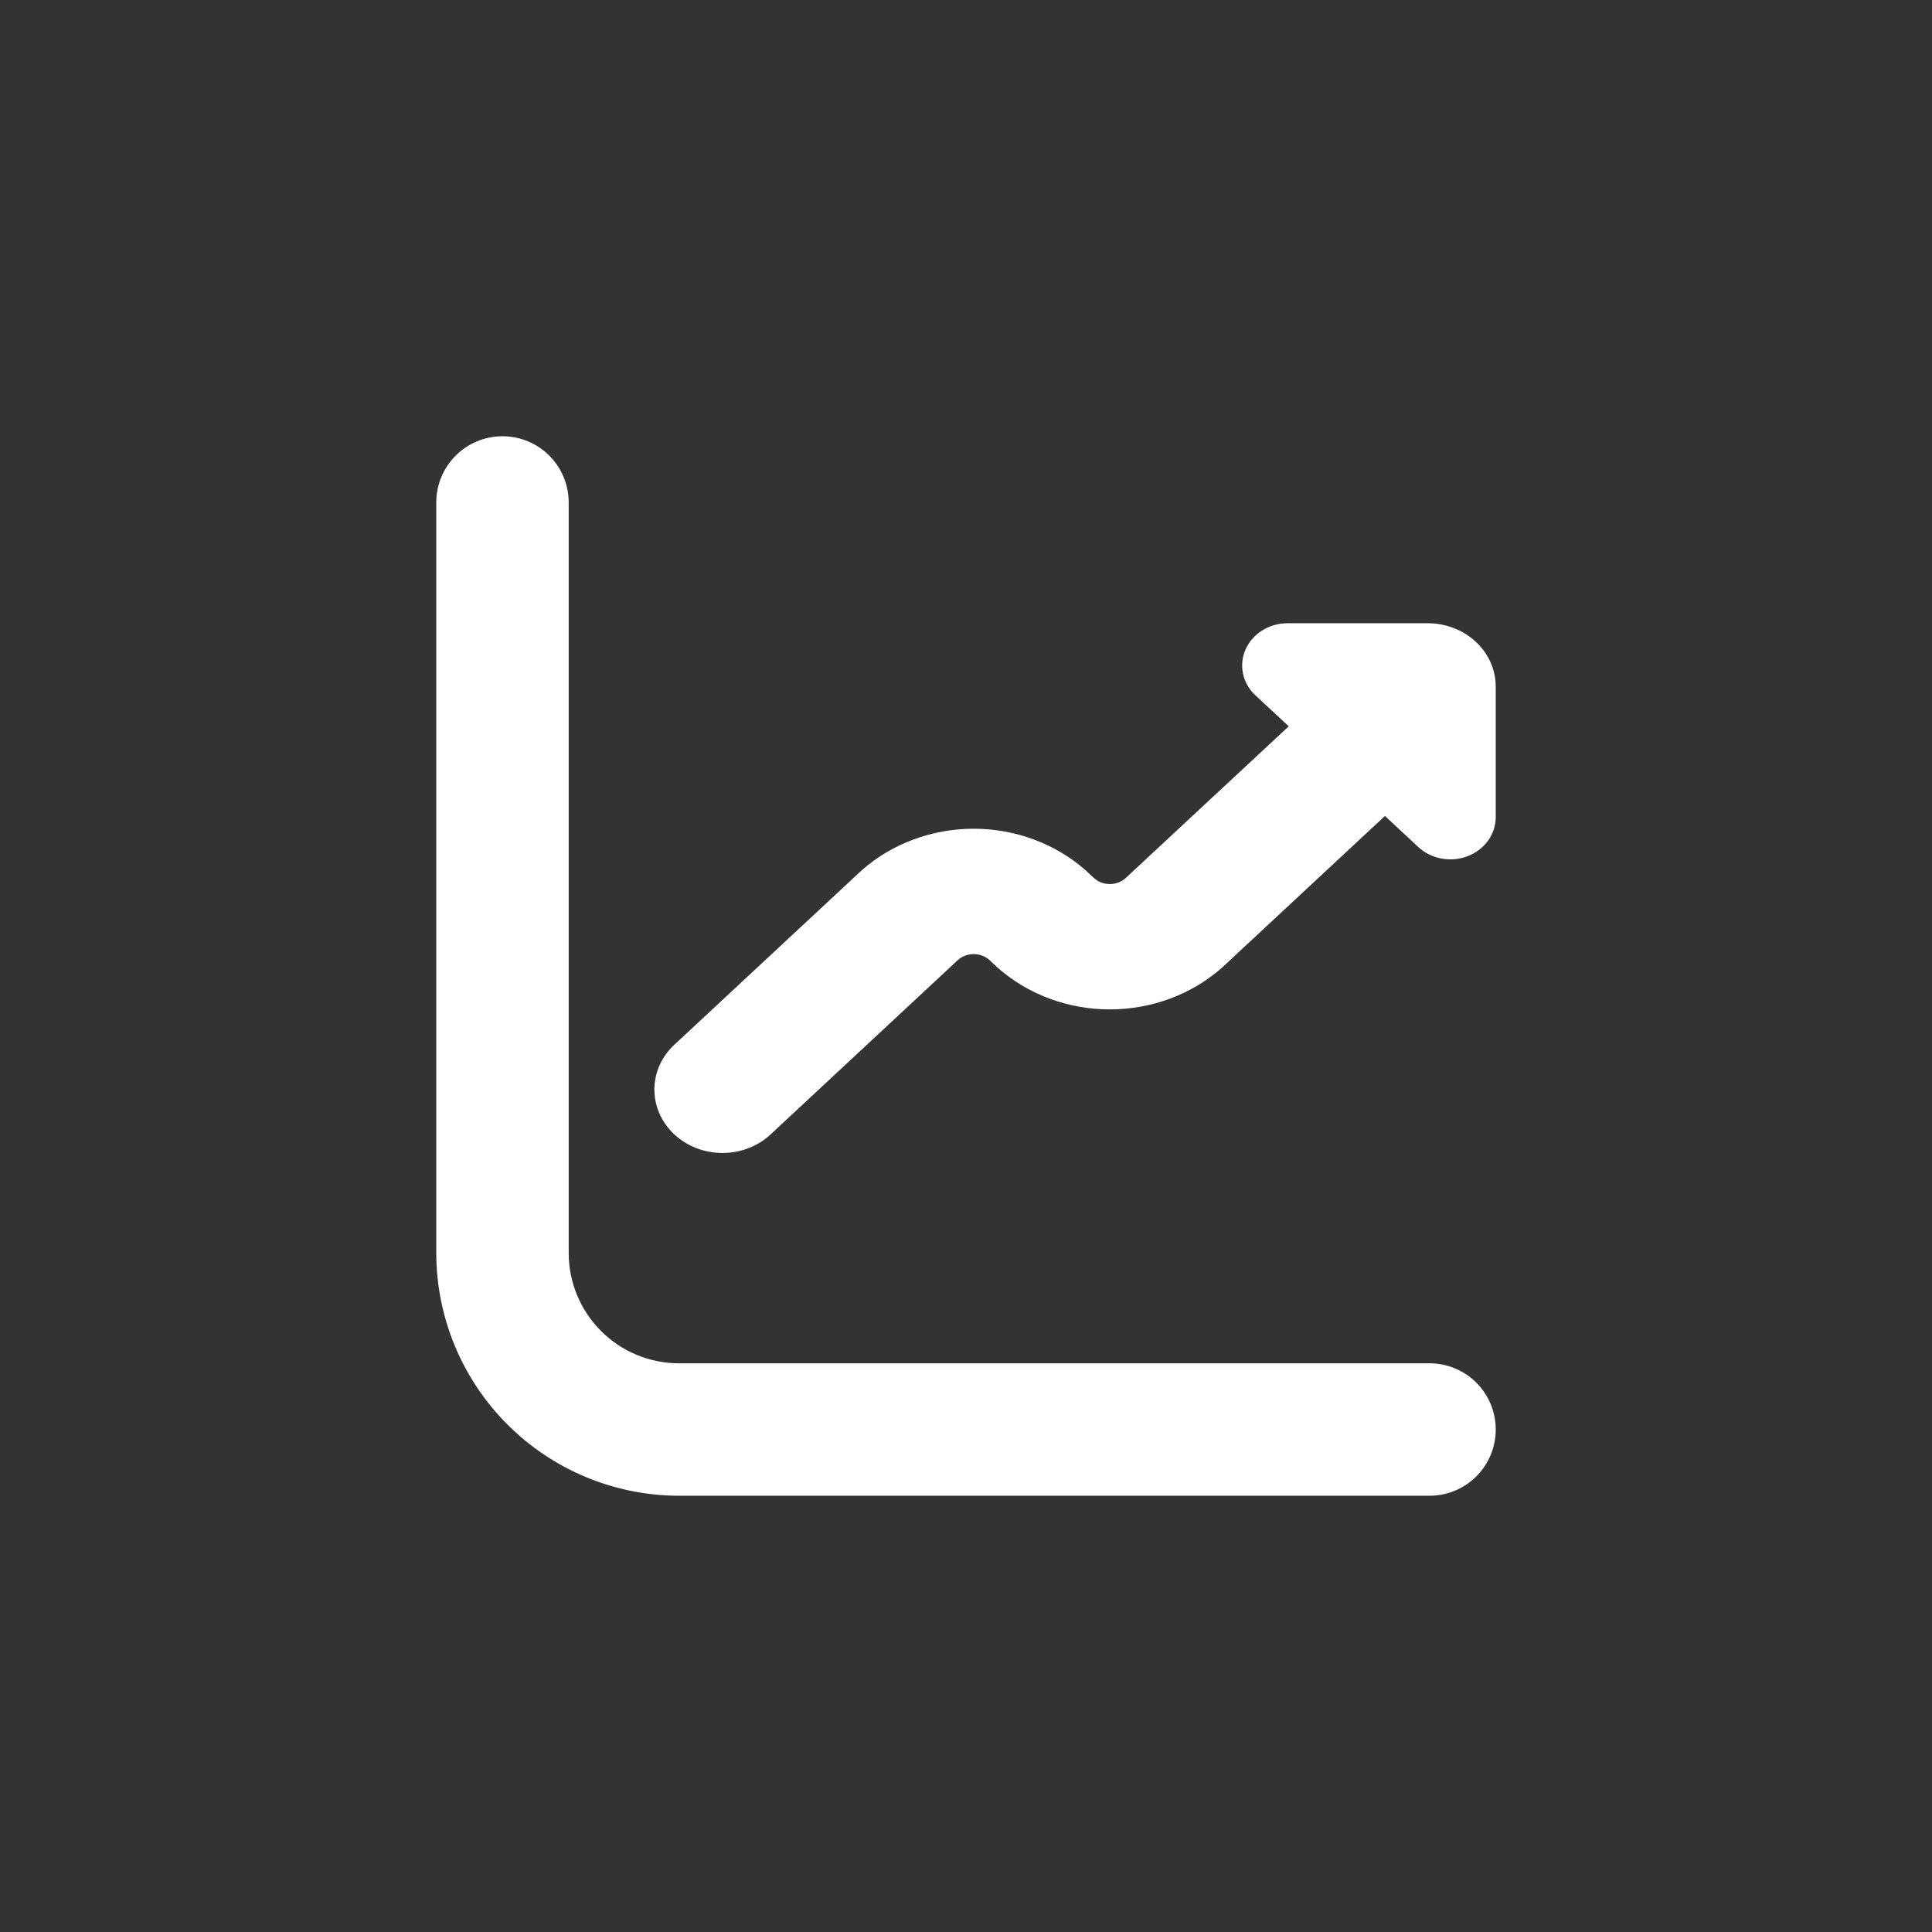
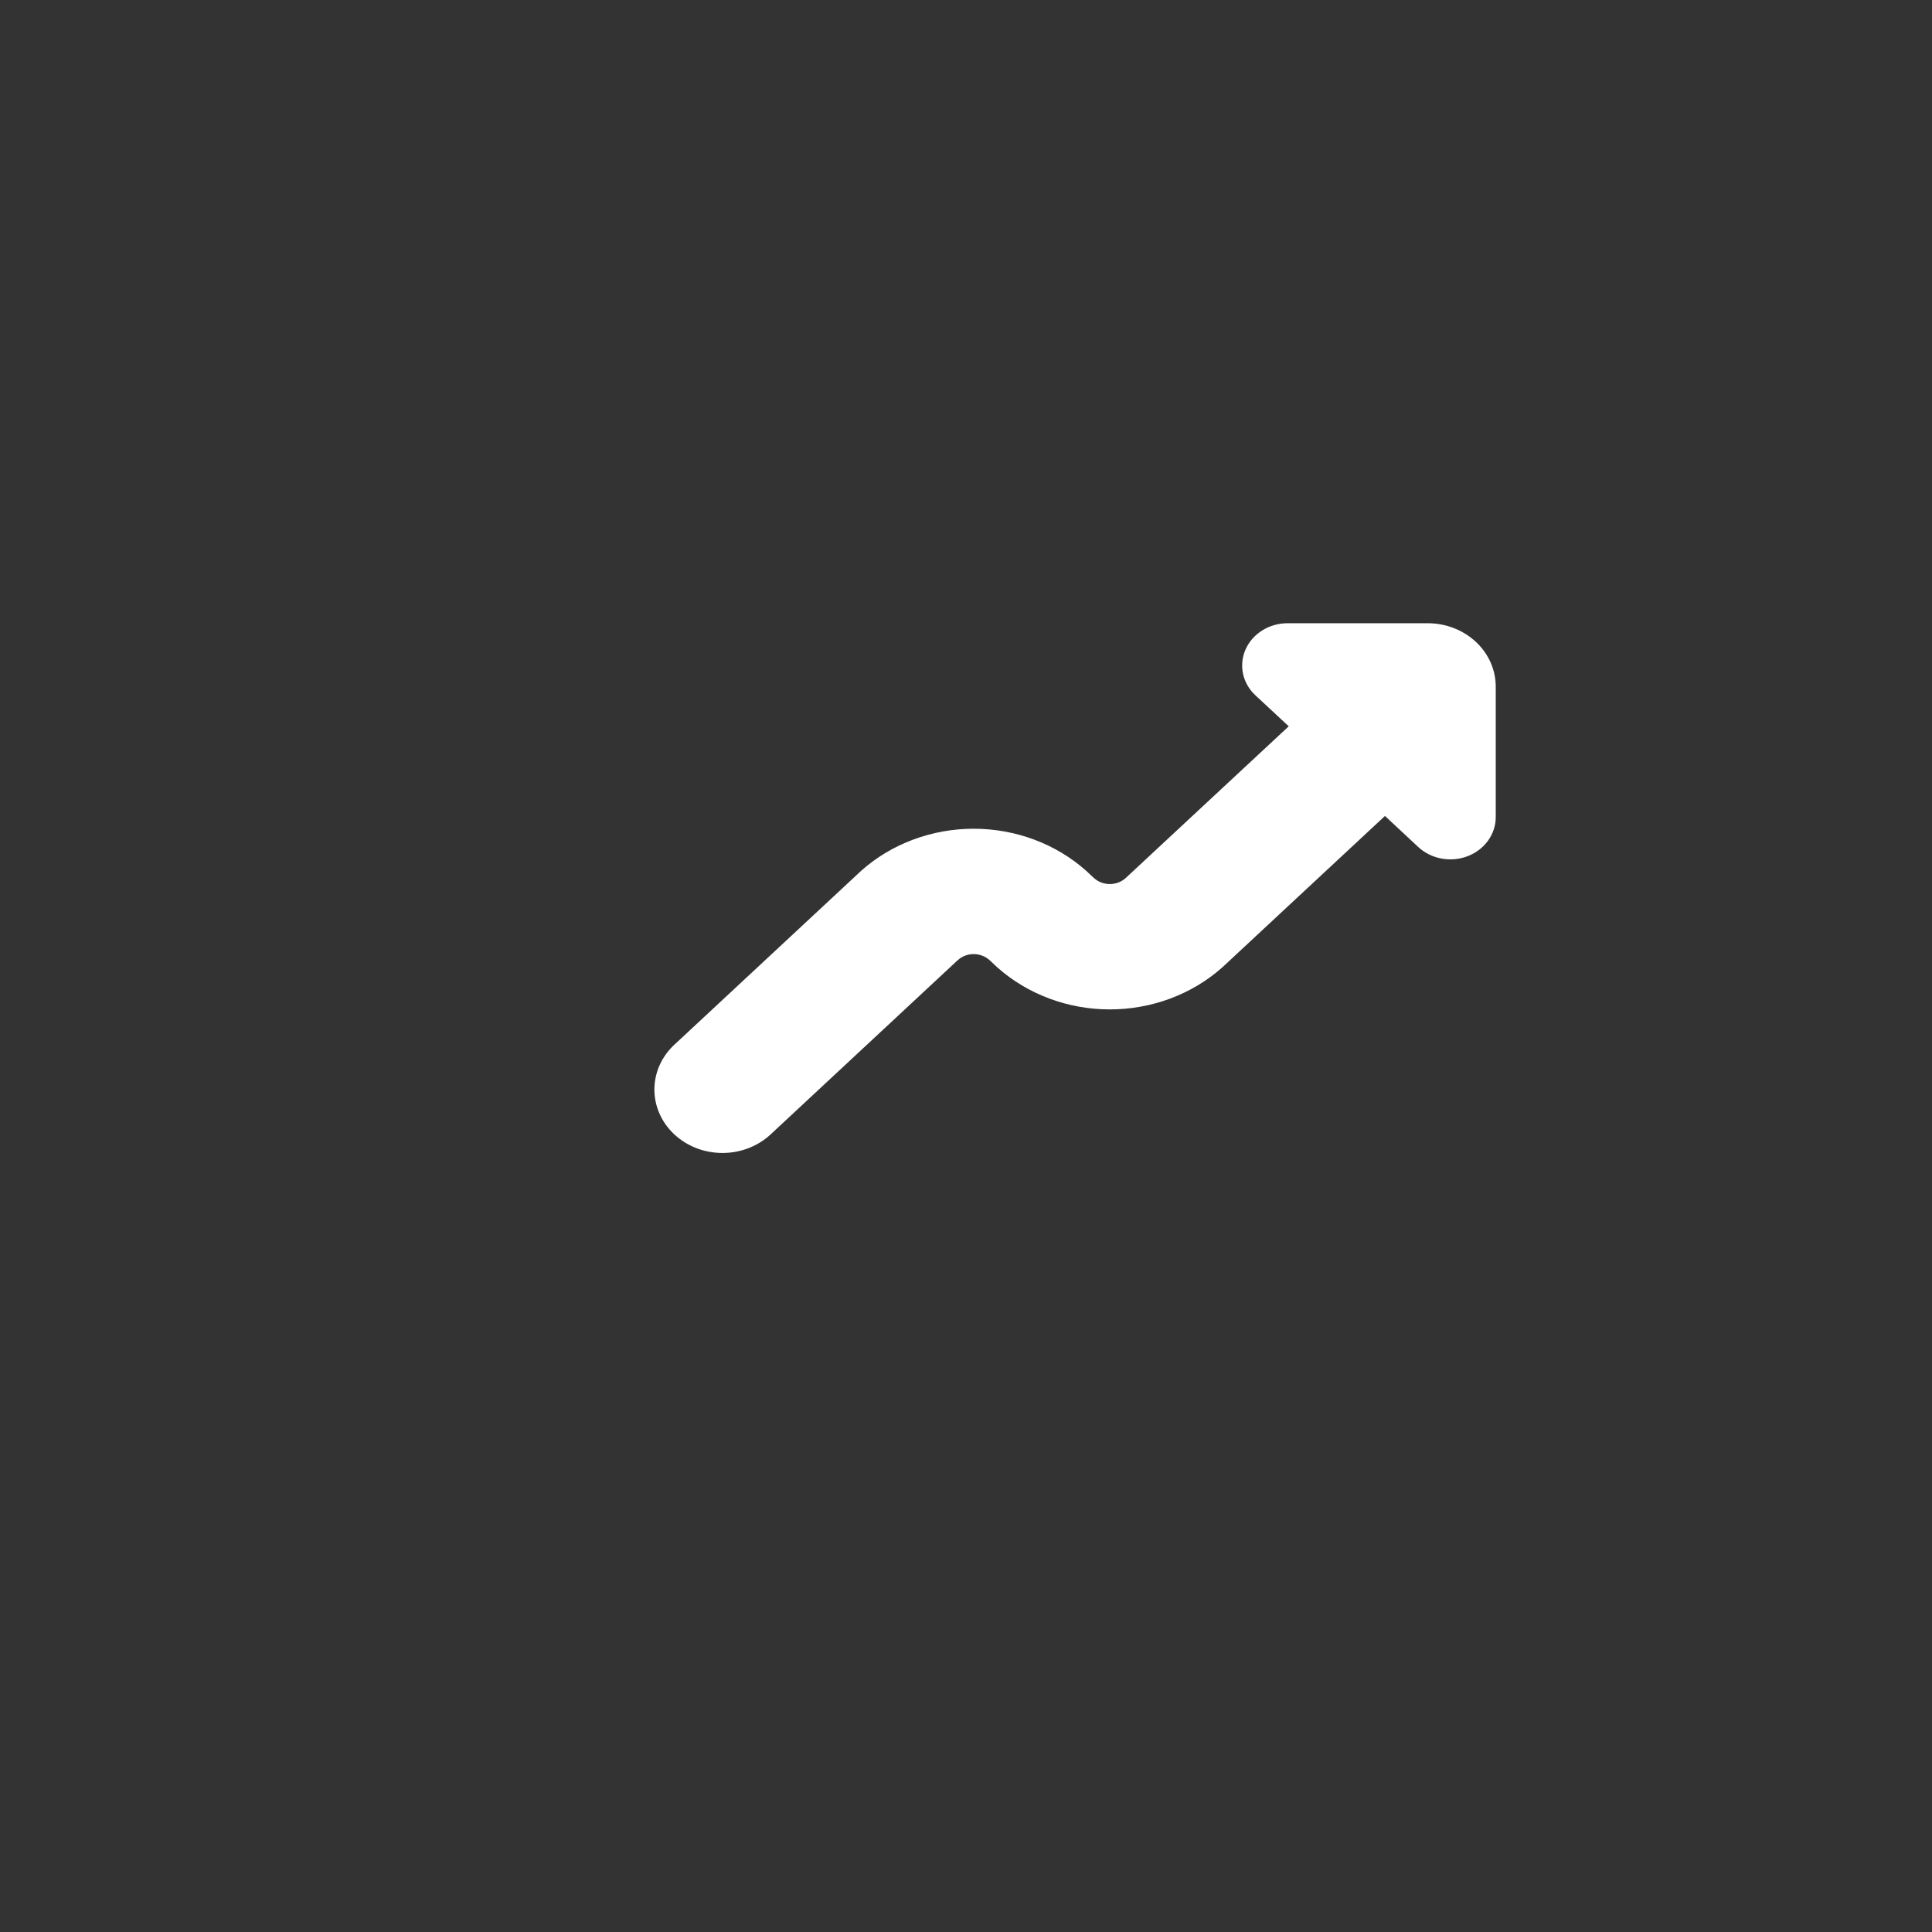
<svg xmlns="http://www.w3.org/2000/svg" width="62" height="62" viewBox="0 0 62 62" fill="none">
  <rect x="0" y="0" width="62" height="62" fill="#333333" stroke="none" />
-   <path d="M45.875 43.75H21.792C20.852 43.75 19.951 43.377 19.287 42.713C18.623 42.048 18.25 41.148 18.25 40.208V16.125C18.25 15.561 18.026 15.021 17.628 14.622C17.229 14.224 16.689 14 16.125 14C15.561 14 15.021 14.224 14.622 14.622C14.224 15.021 14 15.561 14 16.125V40.208C14.002 42.274 14.824 44.255 16.285 45.715C17.745 47.176 19.726 47.998 21.792 48H45.875C46.439 48 46.979 47.776 47.378 47.378C47.776 46.979 48 46.439 48 45.875C48 45.311 47.776 44.771 47.378 44.372C46.979 43.974 46.439 43.75 45.875 43.75Z" fill="white" />
  <path d="M45.815 20H41.319C41.031 20 40.749 20.08 40.51 20.229C40.27 20.378 40.083 20.59 39.973 20.837C39.863 21.085 39.834 21.358 39.89 21.621C39.946 21.884 40.085 22.126 40.289 22.315L41.357 23.308L36.131 28.171C36.063 28.234 35.983 28.284 35.894 28.319C35.806 28.353 35.711 28.37 35.615 28.37C35.519 28.37 35.425 28.353 35.336 28.319C35.248 28.284 35.167 28.234 35.099 28.171L34.852 27.941C33.881 27.077 32.589 26.595 31.246 26.595C29.903 26.595 28.611 27.077 27.64 27.941L21.667 33.502C21.458 33.69 21.292 33.914 21.177 34.162C21.063 34.41 21.003 34.678 21 34.948C20.998 35.218 21.053 35.486 21.163 35.736C21.273 35.986 21.435 36.213 21.64 36.404C21.845 36.595 22.089 36.746 22.358 36.849C22.626 36.951 22.914 37.002 23.204 37C23.494 36.998 23.781 36.941 24.048 36.835C24.314 36.728 24.556 36.573 24.757 36.379L30.73 30.817C30.798 30.754 30.878 30.704 30.967 30.67C31.055 30.636 31.15 30.618 31.246 30.618C31.342 30.618 31.437 30.636 31.525 30.67C31.614 30.704 31.694 30.754 31.762 30.817L32.009 31.048C32.981 31.911 34.272 32.393 35.615 32.393C36.958 32.393 38.249 31.911 39.221 31.048L44.445 26.185L45.512 27.18C45.715 27.37 45.975 27.499 46.258 27.552C46.541 27.604 46.834 27.578 47.1 27.475C47.367 27.372 47.594 27.198 47.755 26.975C47.915 26.752 48 26.489 48 26.221V22.035C48 21.495 47.77 20.977 47.36 20.596C46.95 20.214 46.394 20 45.815 20Z" fill="white" />
</svg>